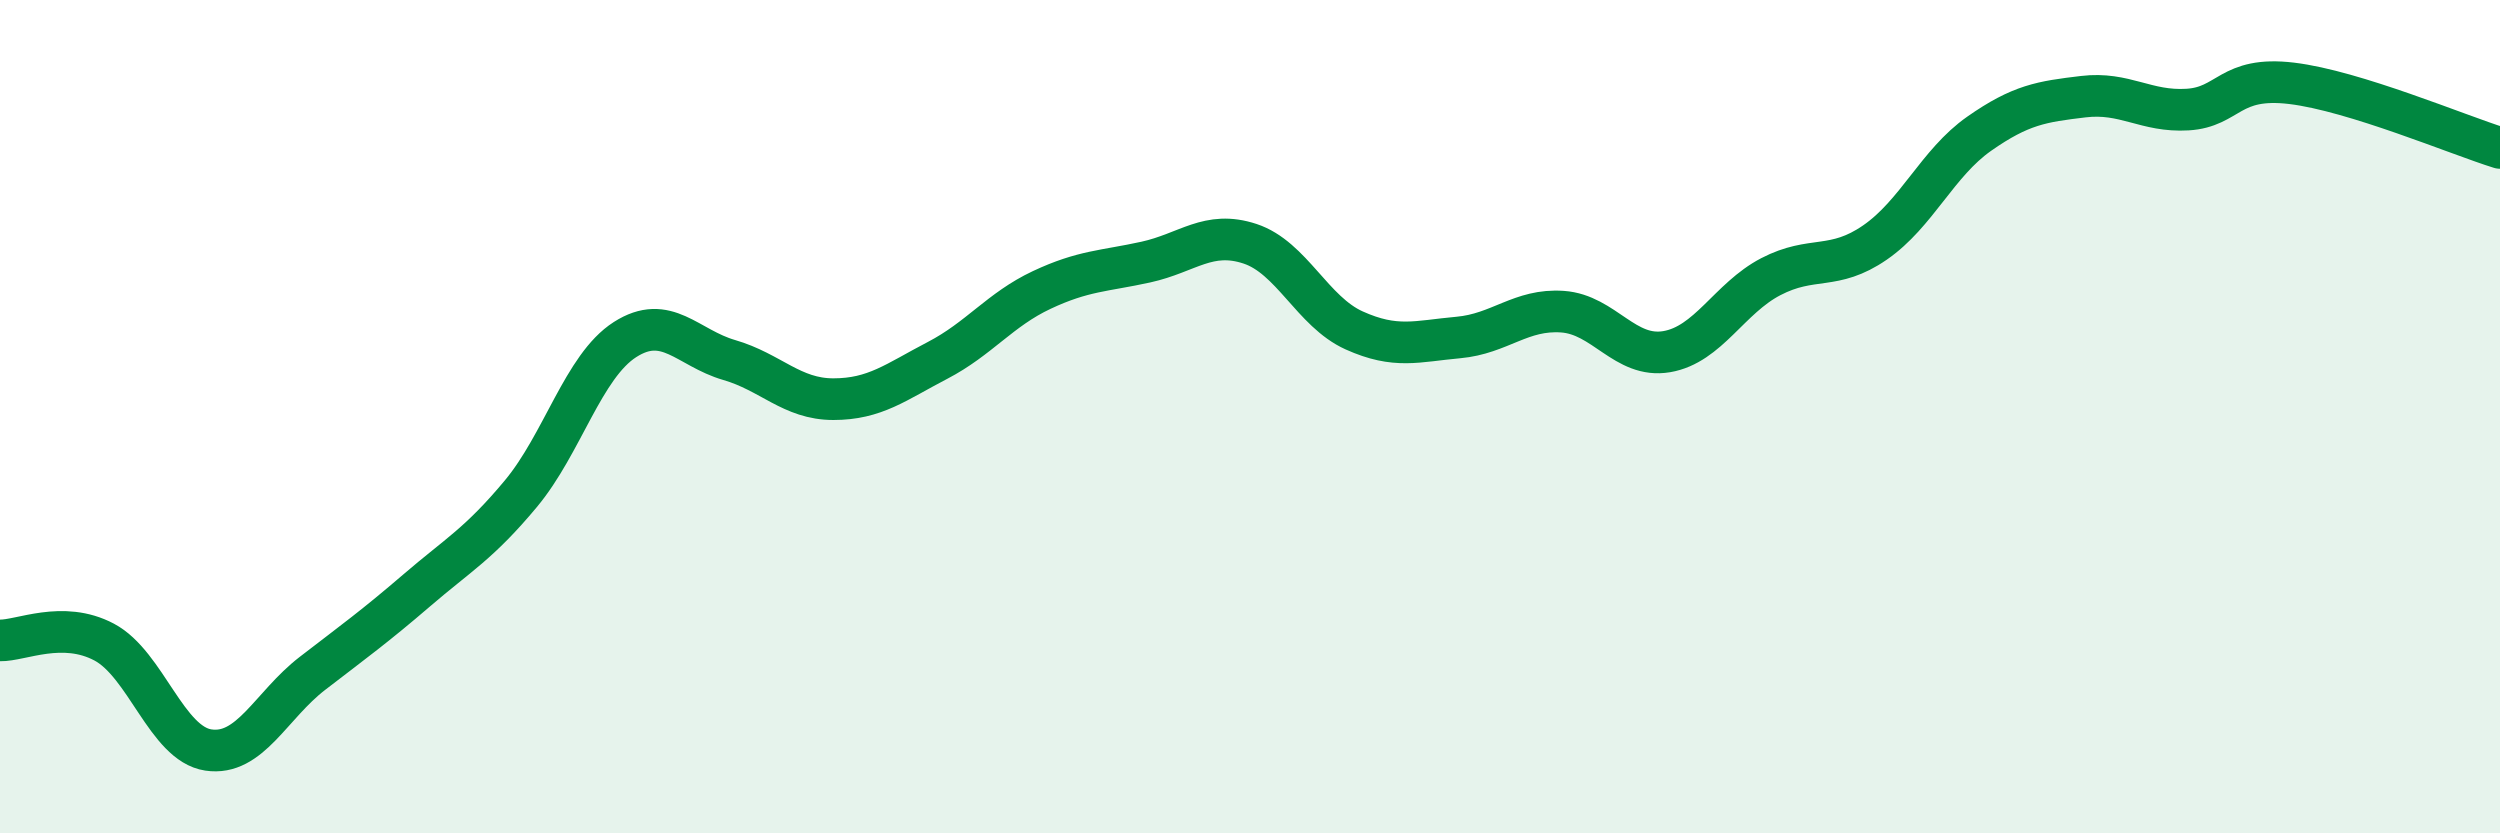
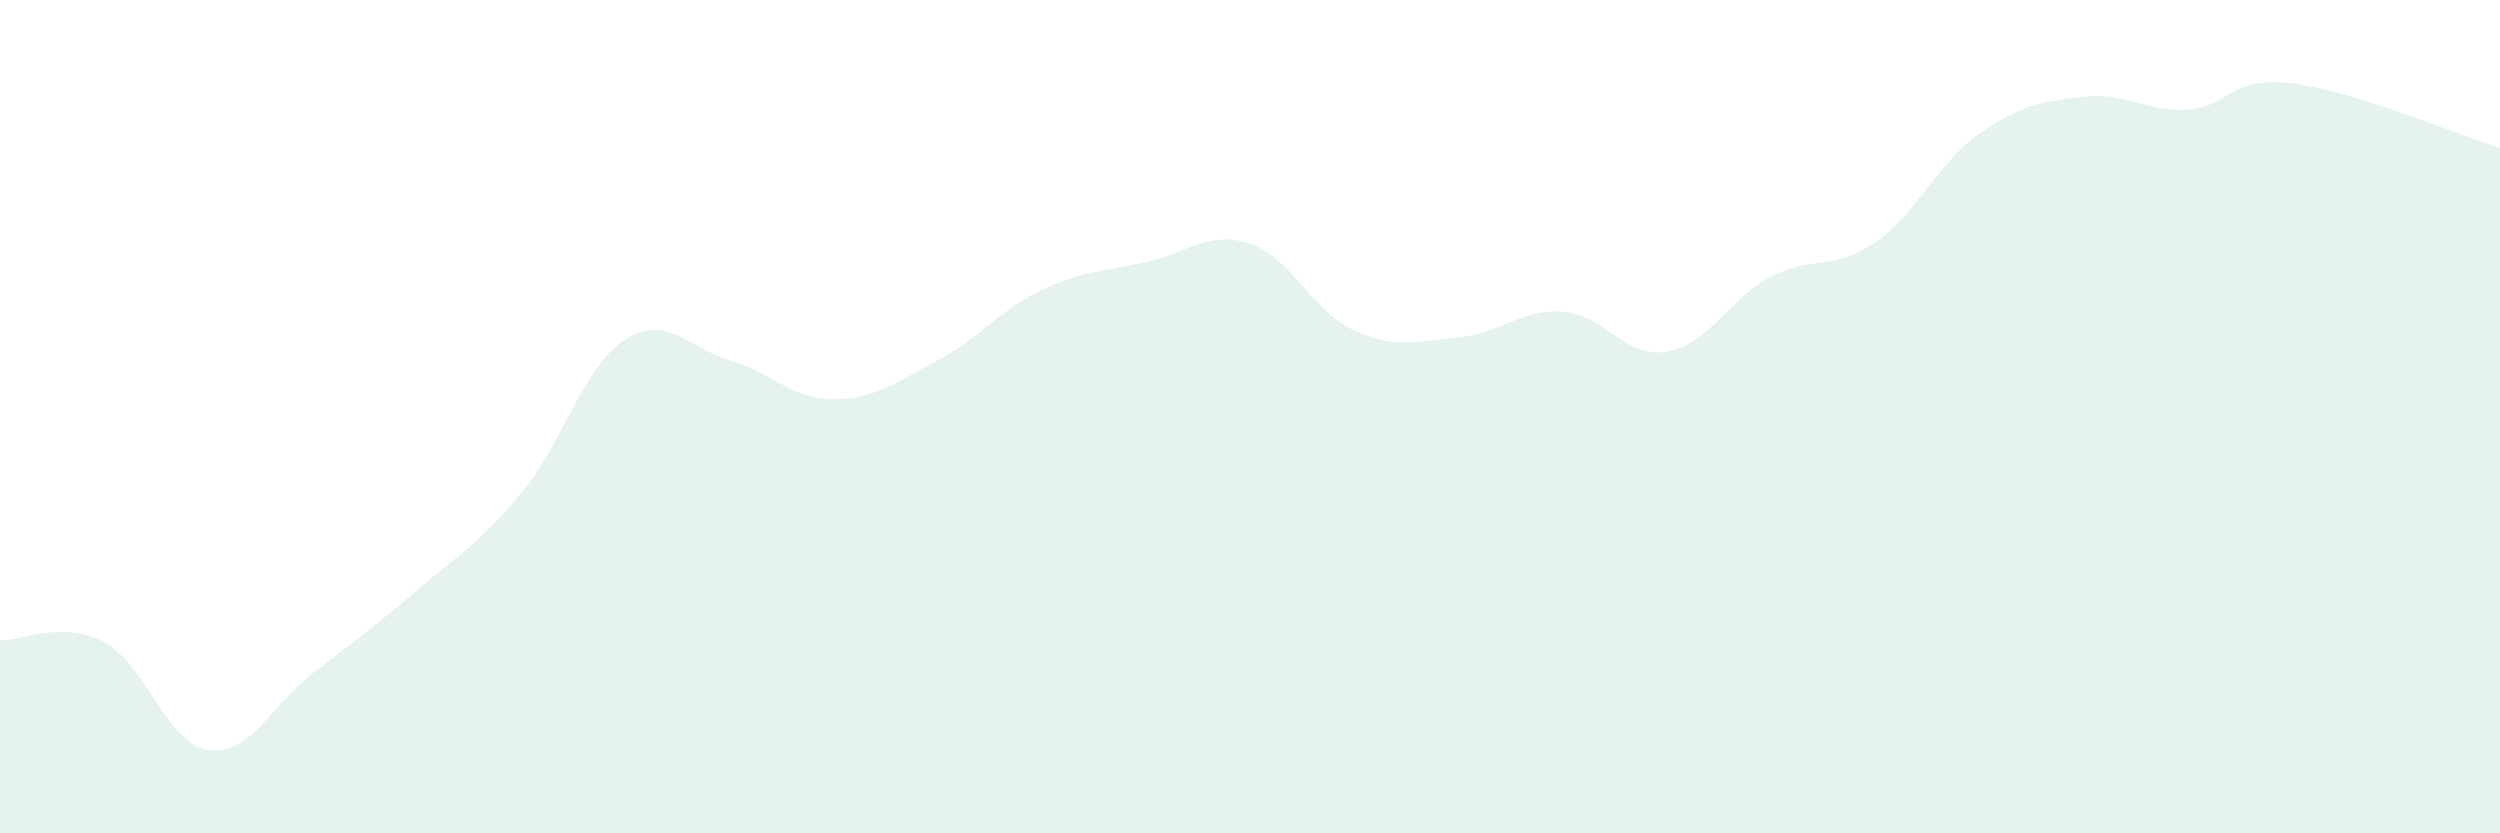
<svg xmlns="http://www.w3.org/2000/svg" width="60" height="20" viewBox="0 0 60 20">
  <path d="M 0,15.37 C 0.5,15.38 1.5,14.88 2.5,15.41 C 3.5,15.94 4,17.85 5,18 C 6,18.15 6.5,16.93 7.5,16.16 C 8.5,15.39 9,15.03 10,14.17 C 11,13.31 11.5,13.05 12.5,11.85 C 13.5,10.65 14,8.79 15,8.15 C 16,7.51 16.5,8.35 17.5,8.64 C 18.5,8.93 19,9.58 20,9.58 C 21,9.58 21.5,9.17 22.5,8.65 C 23.5,8.13 24,7.43 25,6.96 C 26,6.49 26.5,6.51 27.5,6.29 C 28.5,6.07 29,5.52 30,5.85 C 31,6.18 31.5,7.48 32.5,7.93 C 33.5,8.38 34,8.19 35,8.1 C 36,8.01 36.5,7.41 37.5,7.48 C 38.5,7.55 39,8.61 40,8.44 C 41,8.27 41.5,7.16 42.5,6.64 C 43.5,6.12 44,6.51 45,5.82 C 46,5.13 46.5,3.91 47.5,3.21 C 48.5,2.51 49,2.44 50,2.32 C 51,2.2 51.5,2.69 52.5,2.63 C 53.5,2.57 53.5,1.82 55,2 C 56.5,2.18 59,3.24 60,3.55L60 20L0 20Z" fill="#008740" opacity="0.1" stroke-linecap="round" stroke-linejoin="round" />
-   <path d="M 0,15.37 C 0.5,15.38 1.5,14.88 2.5,15.41 C 3.5,15.94 4,17.85 5,18 C 6,18.15 6.5,16.93 7.5,16.16 C 8.5,15.39 9,15.03 10,14.17 C 11,13.31 11.5,13.05 12.5,11.85 C 13.5,10.65 14,8.79 15,8.15 C 16,7.51 16.5,8.35 17.5,8.64 C 18.5,8.93 19,9.58 20,9.58 C 21,9.58 21.5,9.17 22.5,8.65 C 23.5,8.13 24,7.43 25,6.96 C 26,6.49 26.5,6.51 27.5,6.29 C 28.5,6.07 29,5.52 30,5.85 C 31,6.18 31.5,7.48 32.5,7.93 C 33.5,8.38 34,8.19 35,8.1 C 36,8.01 36.5,7.41 37.5,7.48 C 38.5,7.55 39,8.61 40,8.44 C 41,8.27 41.5,7.16 42.5,6.64 C 43.5,6.12 44,6.51 45,5.82 C 46,5.13 46.5,3.91 47.5,3.21 C 48.5,2.51 49,2.44 50,2.32 C 51,2.2 51.5,2.69 52.5,2.63 C 53.5,2.57 53.5,1.82 55,2 C 56.5,2.18 59,3.24 60,3.55" stroke="#008740" stroke-width="1" fill="none" stroke-linecap="round" stroke-linejoin="round" />
</svg>